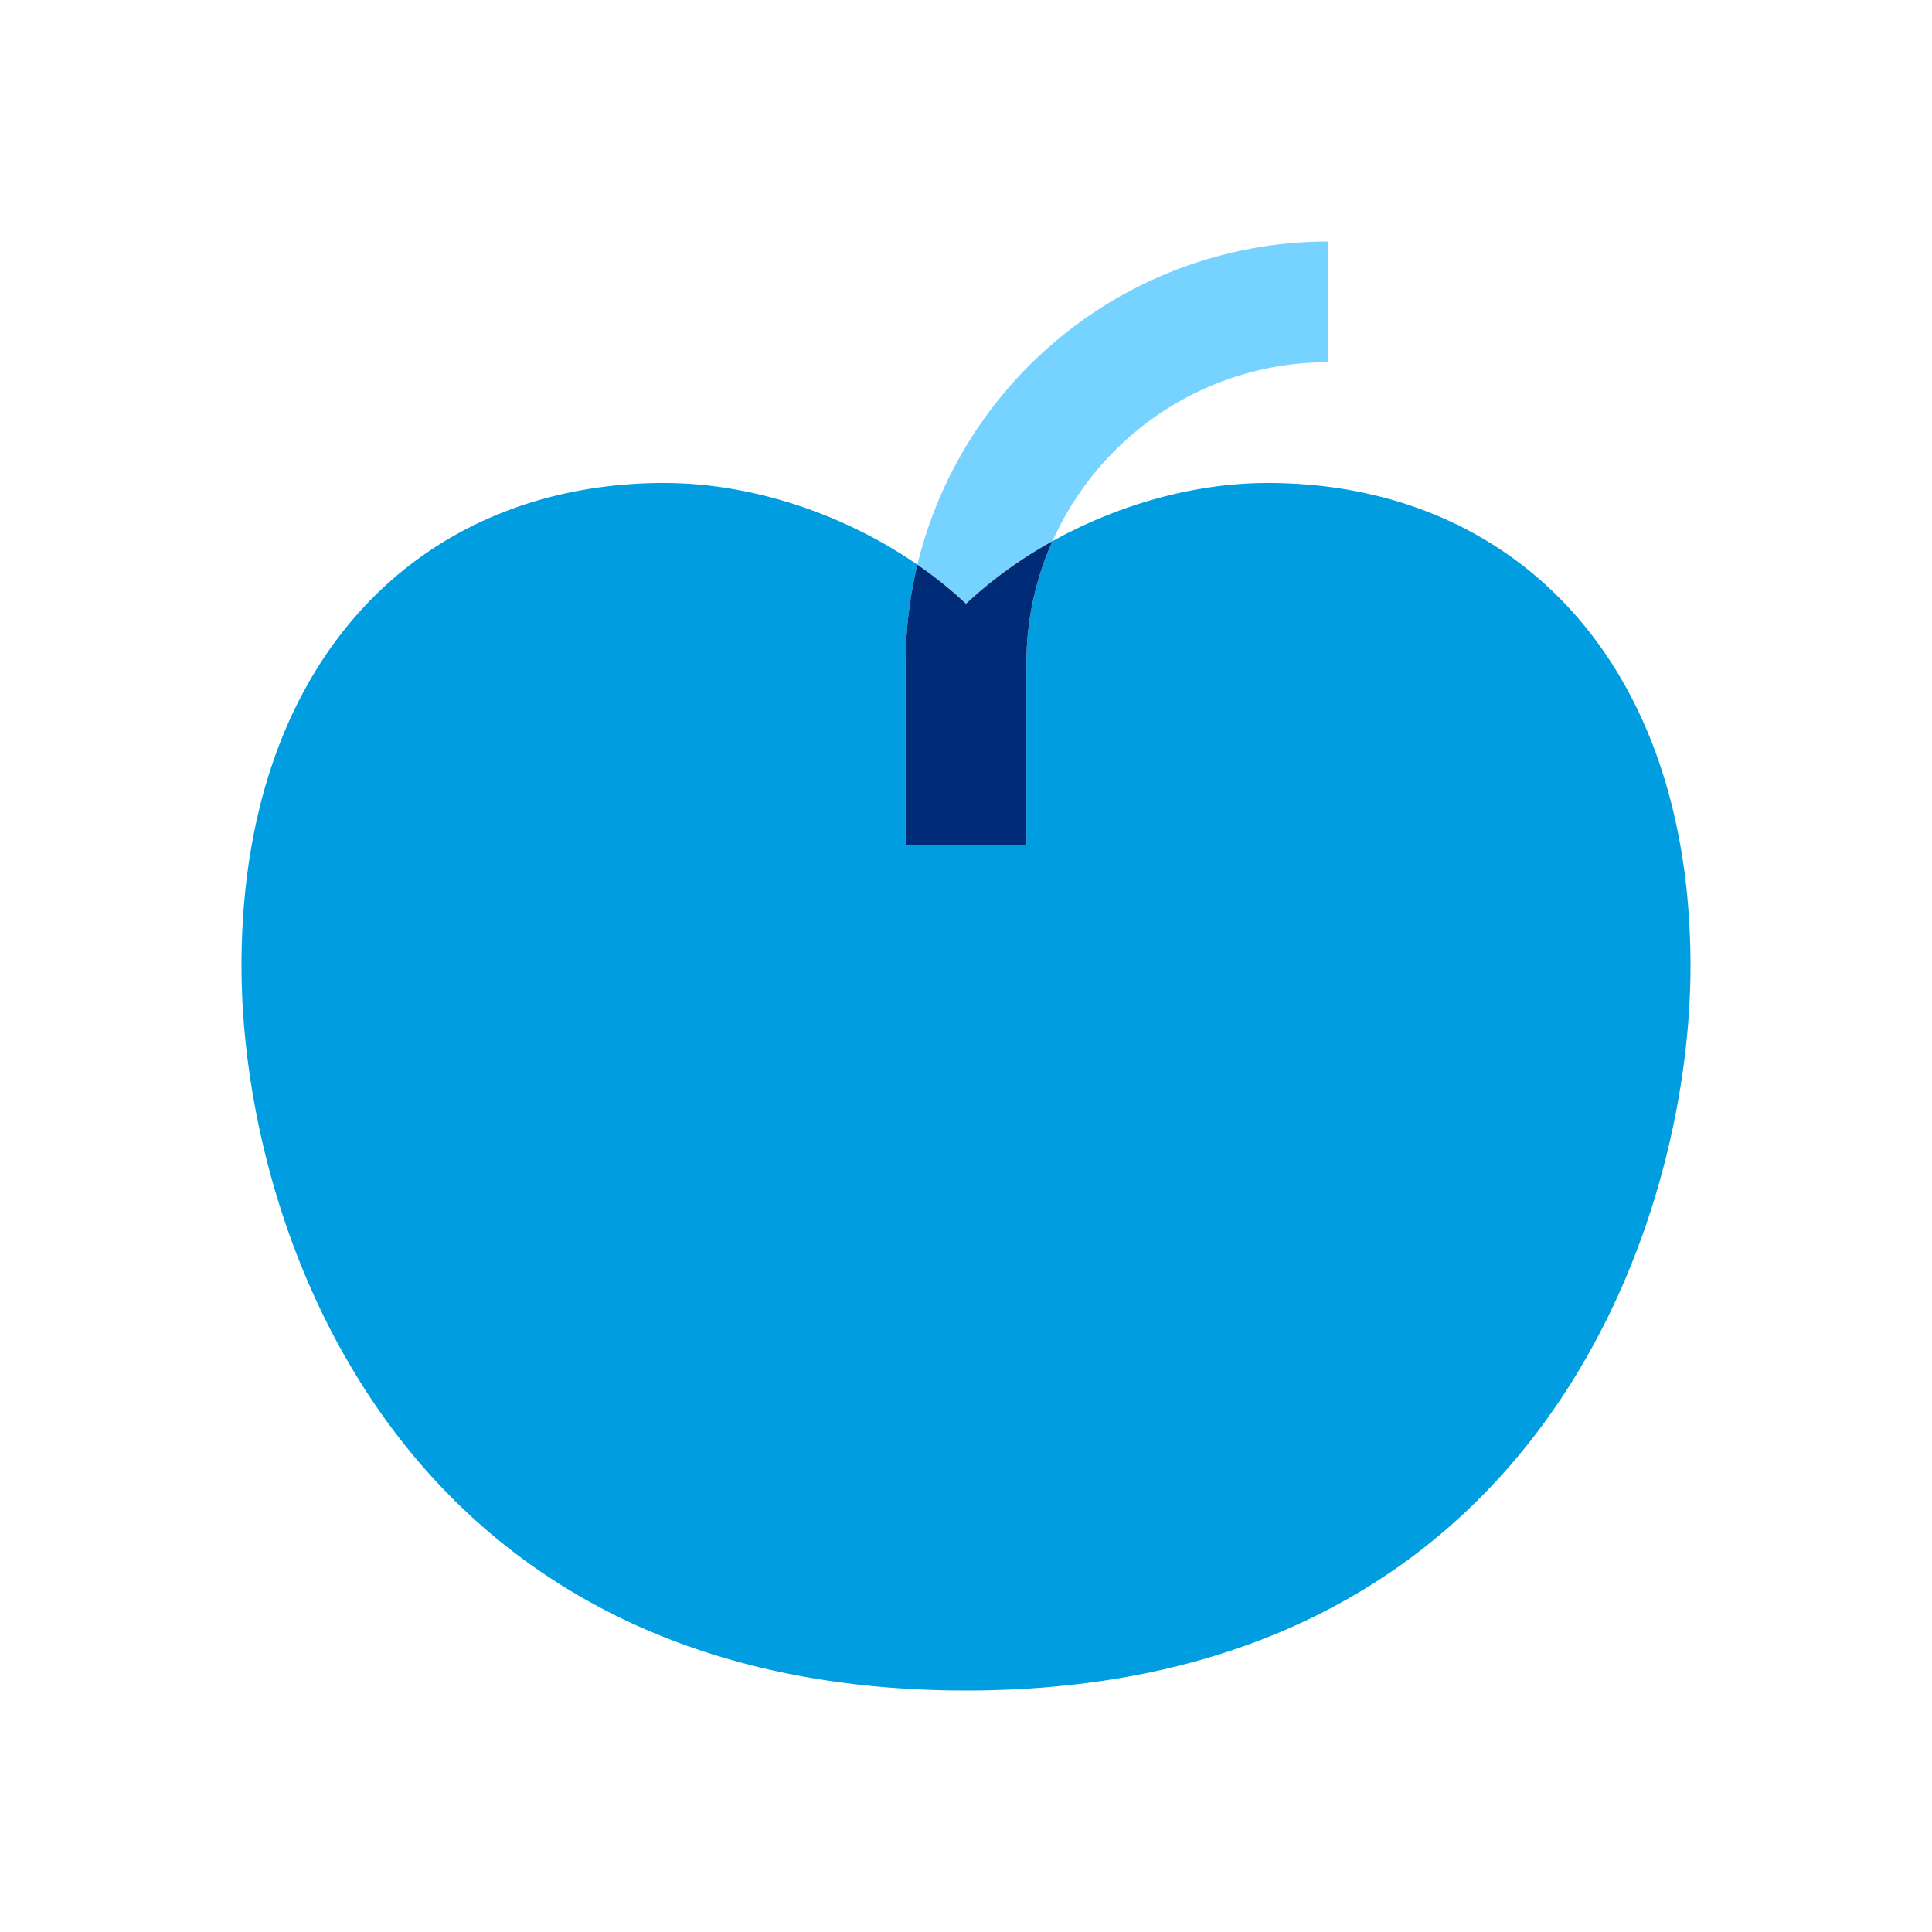
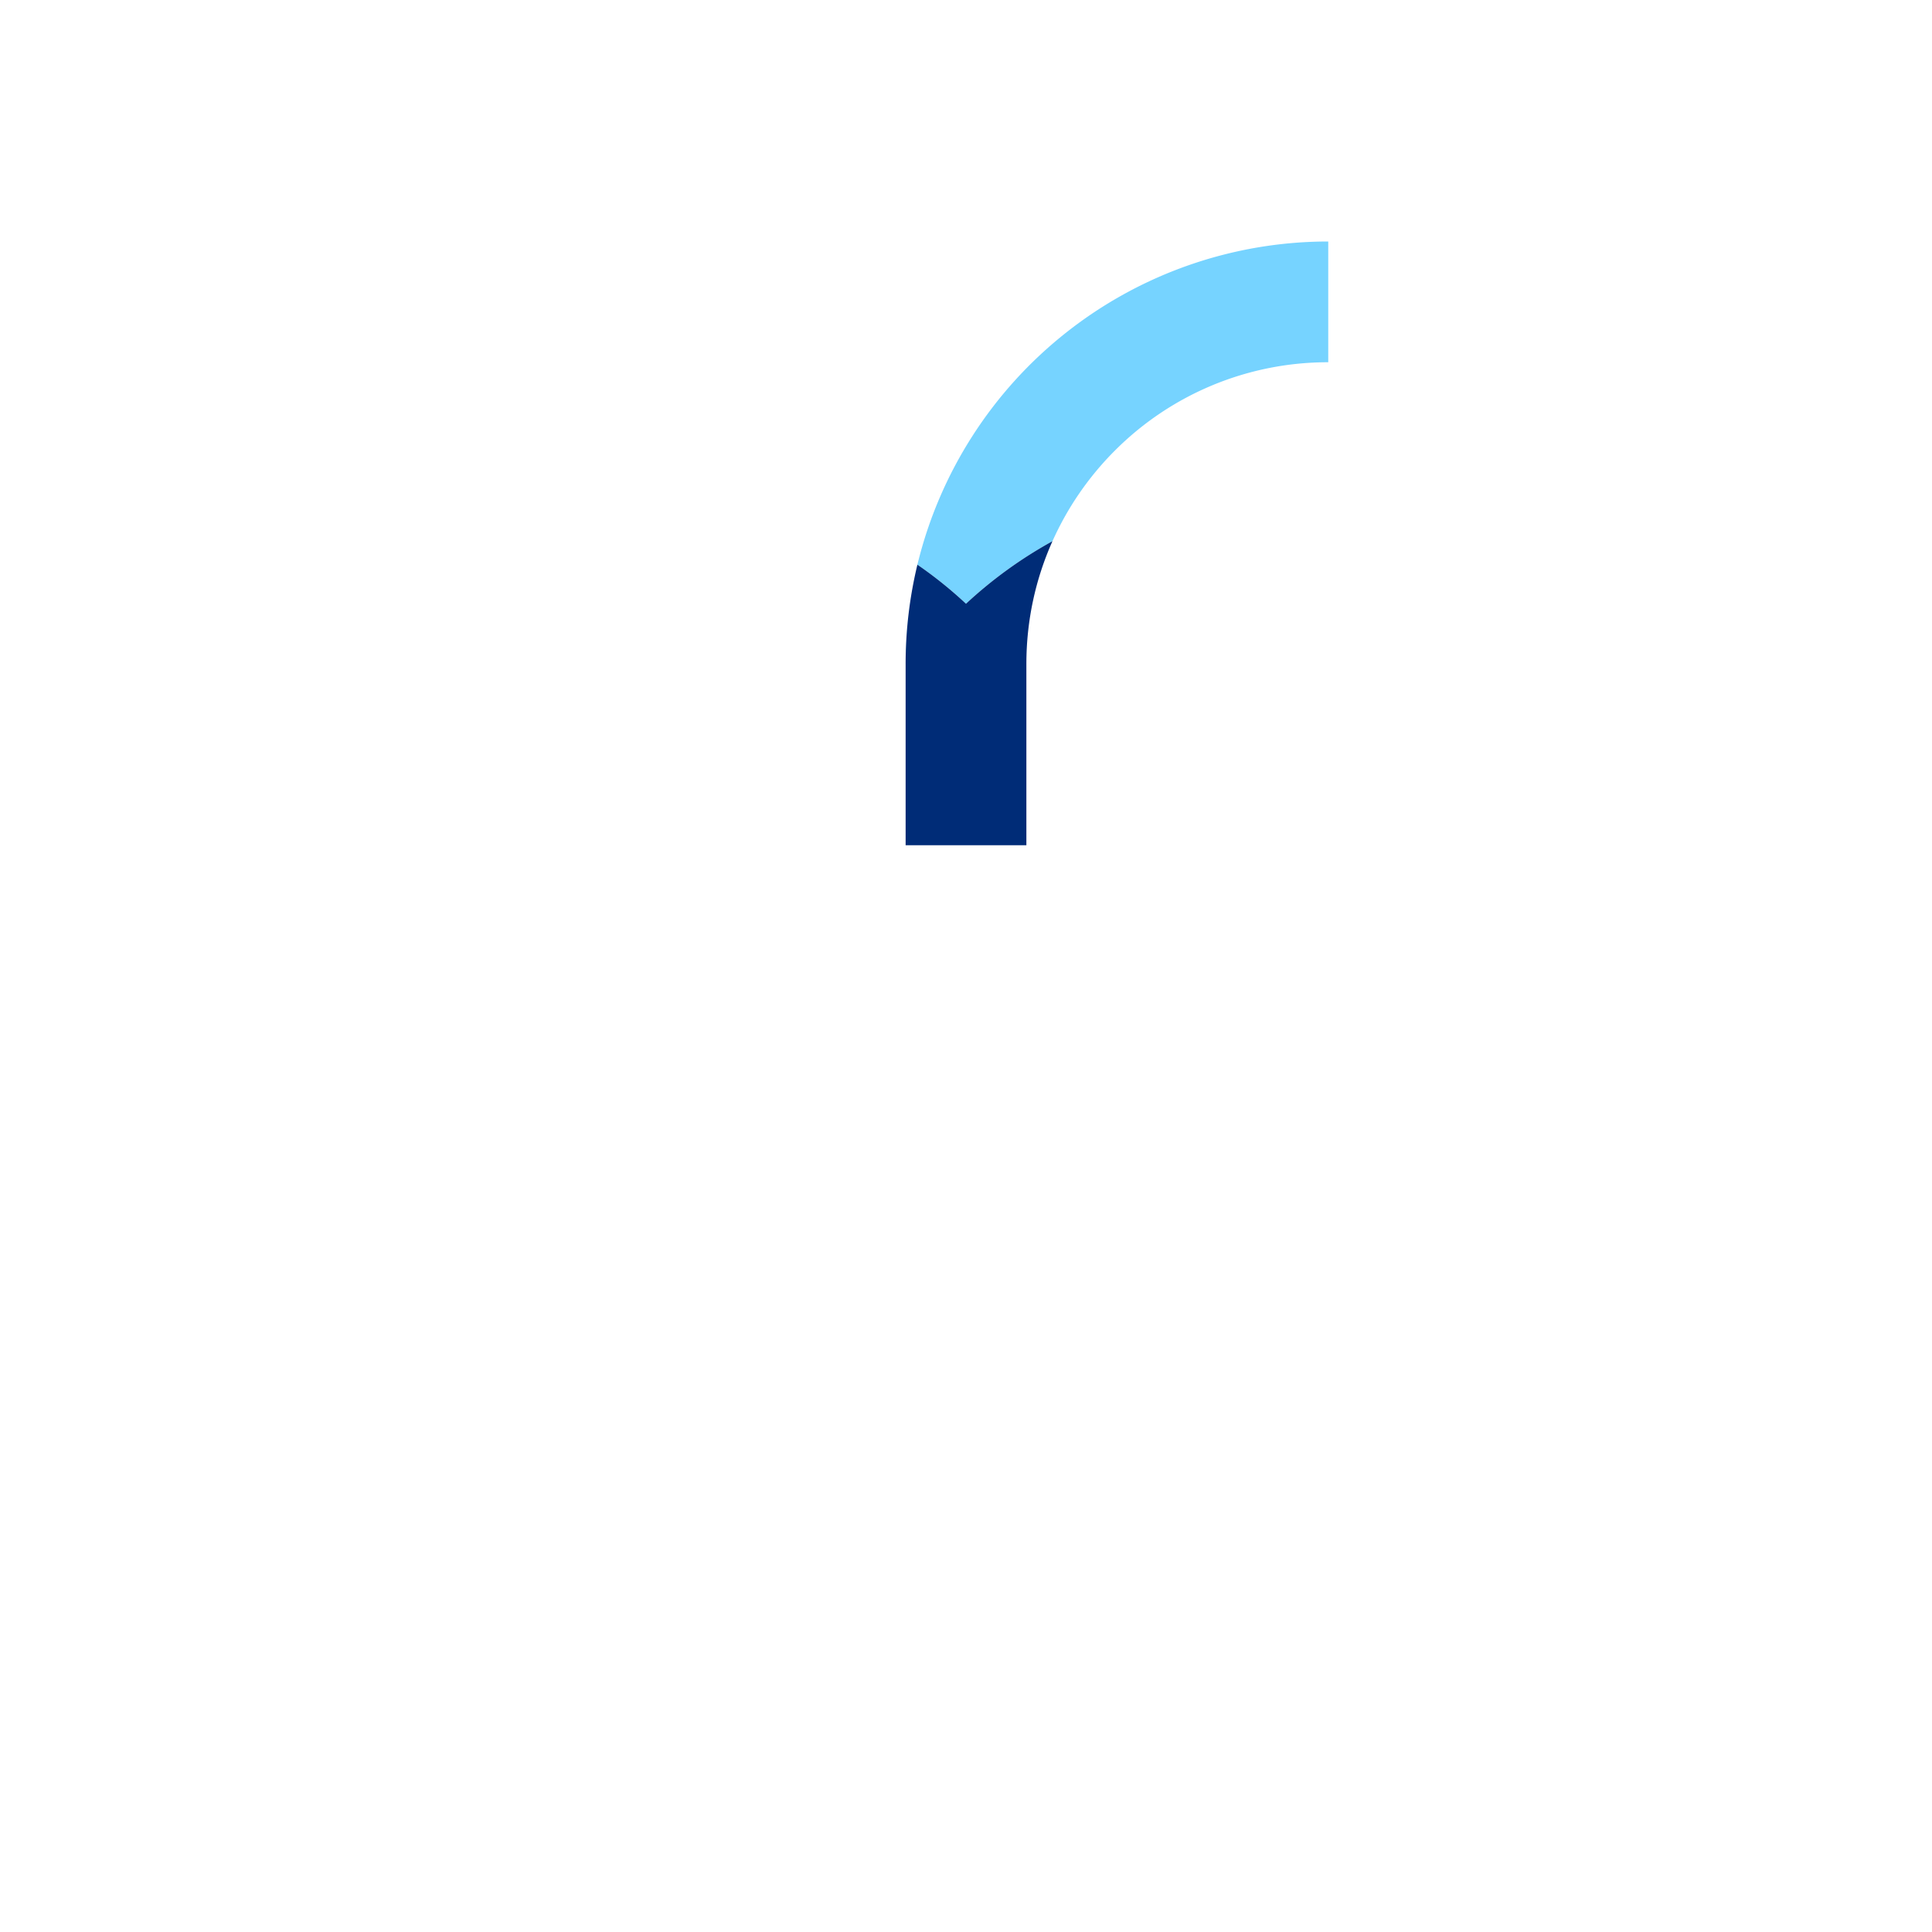
<svg xmlns="http://www.w3.org/2000/svg" viewBox="0 0 32 32">
  <switch>
    <g>
-       <path fill="#009de0" d="M21 8c-1.225 0-2.487.363-3.568.964A4.98 4.98 0 0 0 17 11v3h-2v-3c0-.567.068-1.119.195-1.647C13.993 8.523 12.471 8 11 8c-4 0-7 2.889-7 8 0 4.296 2.552 12 12 12s12-7.704 12-12c0-5.111-3-8-7-8z" />
      <path fill="#76d3ff" d="M17.432 8.964a5.023 5.023 0 0 1 1.033-1.5A4.98 4.98 0 0 1 22 6V4a7.003 7.003 0 0 0-6.805 5.353c.289.199.559.416.805.647a7.21 7.21 0 0 1 1.432-1.036z" />
      <path fill="#002c77" d="M15 14h2v-3c0-.727.154-1.415.432-2.036A7.21 7.21 0 0 0 16 10a6.916 6.916 0 0 0-.805-.647A7.022 7.022 0 0 0 15 11v3z" />
    </g>
  </switch>
</svg>